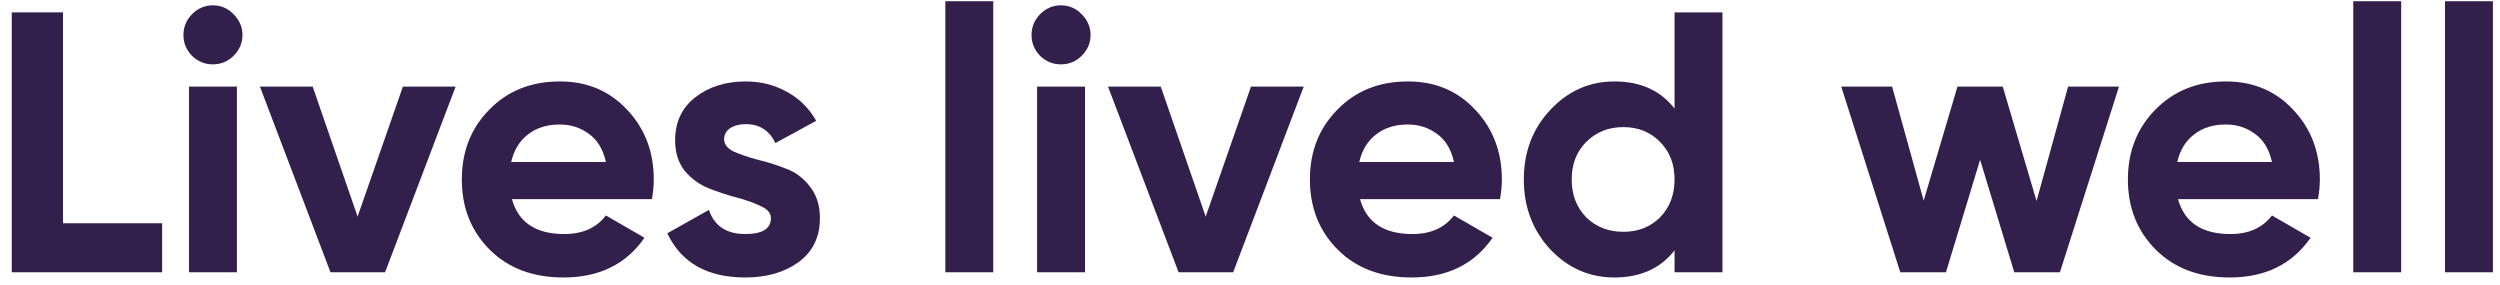
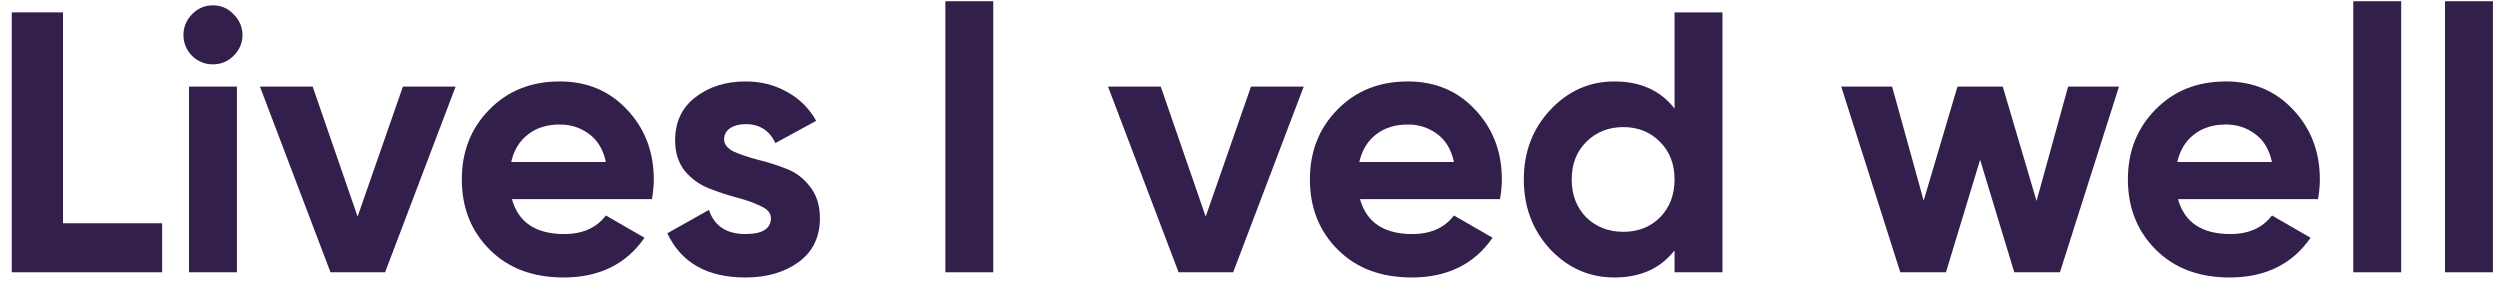
<svg xmlns="http://www.w3.org/2000/svg" width="202" height="23" viewBox="0 0 202 23" fill="none">
  <path d="M197.557 22V0.1H201.427V22H197.557Z" fill="#331F4C" />
  <path d="M190.145 22V0.1H194.015V22H190.145Z" fill="#331F4C" />
  <path d="M175.984 16.09C176.504 17.97 177.914 18.91 180.214 18.91C181.694 18.91 182.814 18.41 183.574 17.41L186.694 19.21C185.214 21.35 183.034 22.42 180.154 22.42C177.674 22.42 175.684 21.67 174.184 20.17C172.684 18.67 171.934 16.78 171.934 14.5C171.934 12.24 172.674 10.36 174.154 8.86C175.634 7.34 177.534 6.58 179.854 6.58C182.054 6.58 183.864 7.34 185.284 8.86C186.724 10.38 187.444 12.26 187.444 14.5C187.444 15 187.394 15.53 187.294 16.09H175.984ZM175.924 13.09H183.574C183.354 12.07 182.894 11.31 182.194 10.81C181.514 10.31 180.734 10.06 179.854 10.06C178.814 10.06 177.954 10.33 177.274 10.87C176.594 11.39 176.144 12.13 175.924 13.09Z" fill="#331F4C" />
  <path d="M167.103 7H171.213L166.443 22H162.753L159.993 12.91L157.233 22H153.543L148.773 7H152.883L155.433 16.21L158.163 7H161.823L164.553 16.24L167.103 7Z" fill="#331F4C" />
  <path d="M135.304 1H139.174V22H135.304V20.23C134.164 21.69 132.544 22.42 130.444 22.42C128.424 22.42 126.694 21.66 125.254 20.14C123.834 18.6 123.124 16.72 123.124 14.5C123.124 12.28 123.834 10.41 125.254 8.89C126.694 7.35 128.424 6.58 130.444 6.58C132.544 6.58 134.164 7.31 135.304 8.77V1ZM128.164 17.56C128.964 18.34 129.964 18.73 131.164 18.73C132.364 18.73 133.354 18.34 134.134 17.56C134.914 16.76 135.304 15.74 135.304 14.5C135.304 13.26 134.914 12.25 134.134 11.47C133.354 10.67 132.364 10.27 131.164 10.27C129.964 10.27 128.964 10.67 128.164 11.47C127.384 12.25 126.994 13.26 126.994 14.5C126.994 15.74 127.384 16.76 128.164 17.56Z" fill="#331F4C" />
  <path d="M109.89 16.09C110.41 17.97 111.82 18.91 114.12 18.91C115.6 18.91 116.72 18.41 117.48 17.41L120.6 19.21C119.12 21.35 116.94 22.42 114.06 22.42C111.58 22.42 109.59 21.67 108.09 20.17C106.59 18.67 105.84 16.78 105.84 14.5C105.84 12.24 106.58 10.36 108.06 8.86C109.54 7.34 111.44 6.58 113.76 6.58C115.96 6.58 117.77 7.34 119.19 8.86C120.63 10.38 121.35 12.26 121.35 14.5C121.35 15 121.3 15.53 121.2 16.09H109.89ZM109.83 13.09H117.48C117.26 12.07 116.8 11.31 116.1 10.81C115.42 10.31 114.64 10.06 113.76 10.06C112.72 10.06 111.86 10.33 111.18 10.87C110.5 11.39 110.05 12.13 109.83 13.09Z" fill="#331F4C" />
  <path d="M101.08 7H105.34L99.64 22H95.23L89.53 7H93.79L97.42 17.5L101.08 7Z" fill="#331F4C" />
-   <path d="M85.718 5.2C85.078 5.2 84.518 4.97 84.038 4.51C83.578 4.03 83.348 3.47 83.348 2.83C83.348 2.19 83.578 1.63 84.038 1.15C84.518 0.67 85.078 0.43 85.718 0.43C86.378 0.43 86.938 0.67 87.398 1.15C87.878 1.63 88.118 2.19 88.118 2.83C88.118 3.47 87.878 4.03 87.398 4.51C86.938 4.97 86.378 5.2 85.718 5.2ZM83.798 22V7H87.668V22H83.798Z" fill="#331F4C" />
  <path d="M76.385 22V0.1H80.255V22H76.385Z" fill="#331F4C" />
  <path d="M58.51 11.26C58.51 11.66 58.77 11.99 59.29 12.25C59.83 12.49 60.48 12.71 61.24 12.91C62 13.09 62.76 13.33 63.52 13.63C64.28 13.91 64.92 14.39 65.44 15.07C65.98 15.75 66.25 16.6 66.25 17.62C66.25 19.16 65.67 20.35 64.51 21.19C63.37 22.01 61.94 22.42 60.22 22.42C57.14 22.42 55.04 21.23 53.92 18.85L57.28 16.96C57.72 18.26 58.7 18.91 60.22 18.91C61.6 18.91 62.29 18.48 62.29 17.62C62.29 17.22 62.02 16.9 61.48 16.66C60.96 16.4 60.32 16.17 59.56 15.97C58.8 15.77 58.04 15.52 57.28 15.22C56.52 14.92 55.87 14.45 55.33 13.81C54.81 13.15 54.55 12.33 54.55 11.35C54.55 9.87 55.09 8.71 56.17 7.87C57.27 7.01 58.63 6.58 60.25 6.58C61.47 6.58 62.58 6.86 63.58 7.42C64.58 7.96 65.37 8.74 65.95 9.76L62.65 11.56C62.17 10.54 61.37 10.03 60.25 10.03C59.75 10.03 59.33 10.14 58.99 10.36C58.67 10.58 58.51 10.88 58.51 11.26Z" fill="#331F4C" />
  <path d="M41.364 16.09C41.885 17.97 43.294 18.91 45.594 18.91C47.075 18.91 48.194 18.41 48.955 17.41L52.075 19.21C50.594 21.35 48.414 22.42 45.535 22.42C43.054 22.42 41.065 21.67 39.565 20.17C38.065 18.67 37.315 16.78 37.315 14.5C37.315 12.24 38.054 10.36 39.535 8.86C41.014 7.34 42.914 6.58 45.234 6.58C47.434 6.58 49.245 7.34 50.664 8.86C52.105 10.38 52.825 12.26 52.825 14.5C52.825 15 52.775 15.53 52.675 16.09H41.364ZM41.304 13.09H48.955C48.734 12.07 48.275 11.31 47.575 10.81C46.895 10.31 46.114 10.06 45.234 10.06C44.194 10.06 43.334 10.33 42.654 10.87C41.974 11.39 41.525 12.13 41.304 13.09Z" fill="#331F4C" />
  <path d="M32.554 7H36.814L31.114 22H26.704L21.004 7H25.264L28.894 17.5L32.554 7Z" fill="#331F4C" />
  <path d="M17.192 5.2C16.552 5.2 15.992 4.97 15.512 4.51C15.052 4.03 14.822 3.47 14.822 2.83C14.822 2.19 15.052 1.63 15.512 1.15C15.992 0.67 16.552 0.43 17.192 0.43C17.852 0.43 18.412 0.67 18.872 1.15C19.352 1.63 19.592 2.19 19.592 2.83C19.592 3.47 19.352 4.03 18.872 4.51C18.412 4.97 17.852 5.2 17.192 5.2ZM15.272 22V7H19.142V22H15.272Z" fill="#331F4C" />
  <path d="M5.09 18.04H13.1V22H0.95V1H5.09V18.04Z" fill="#331F4C" />
</svg>